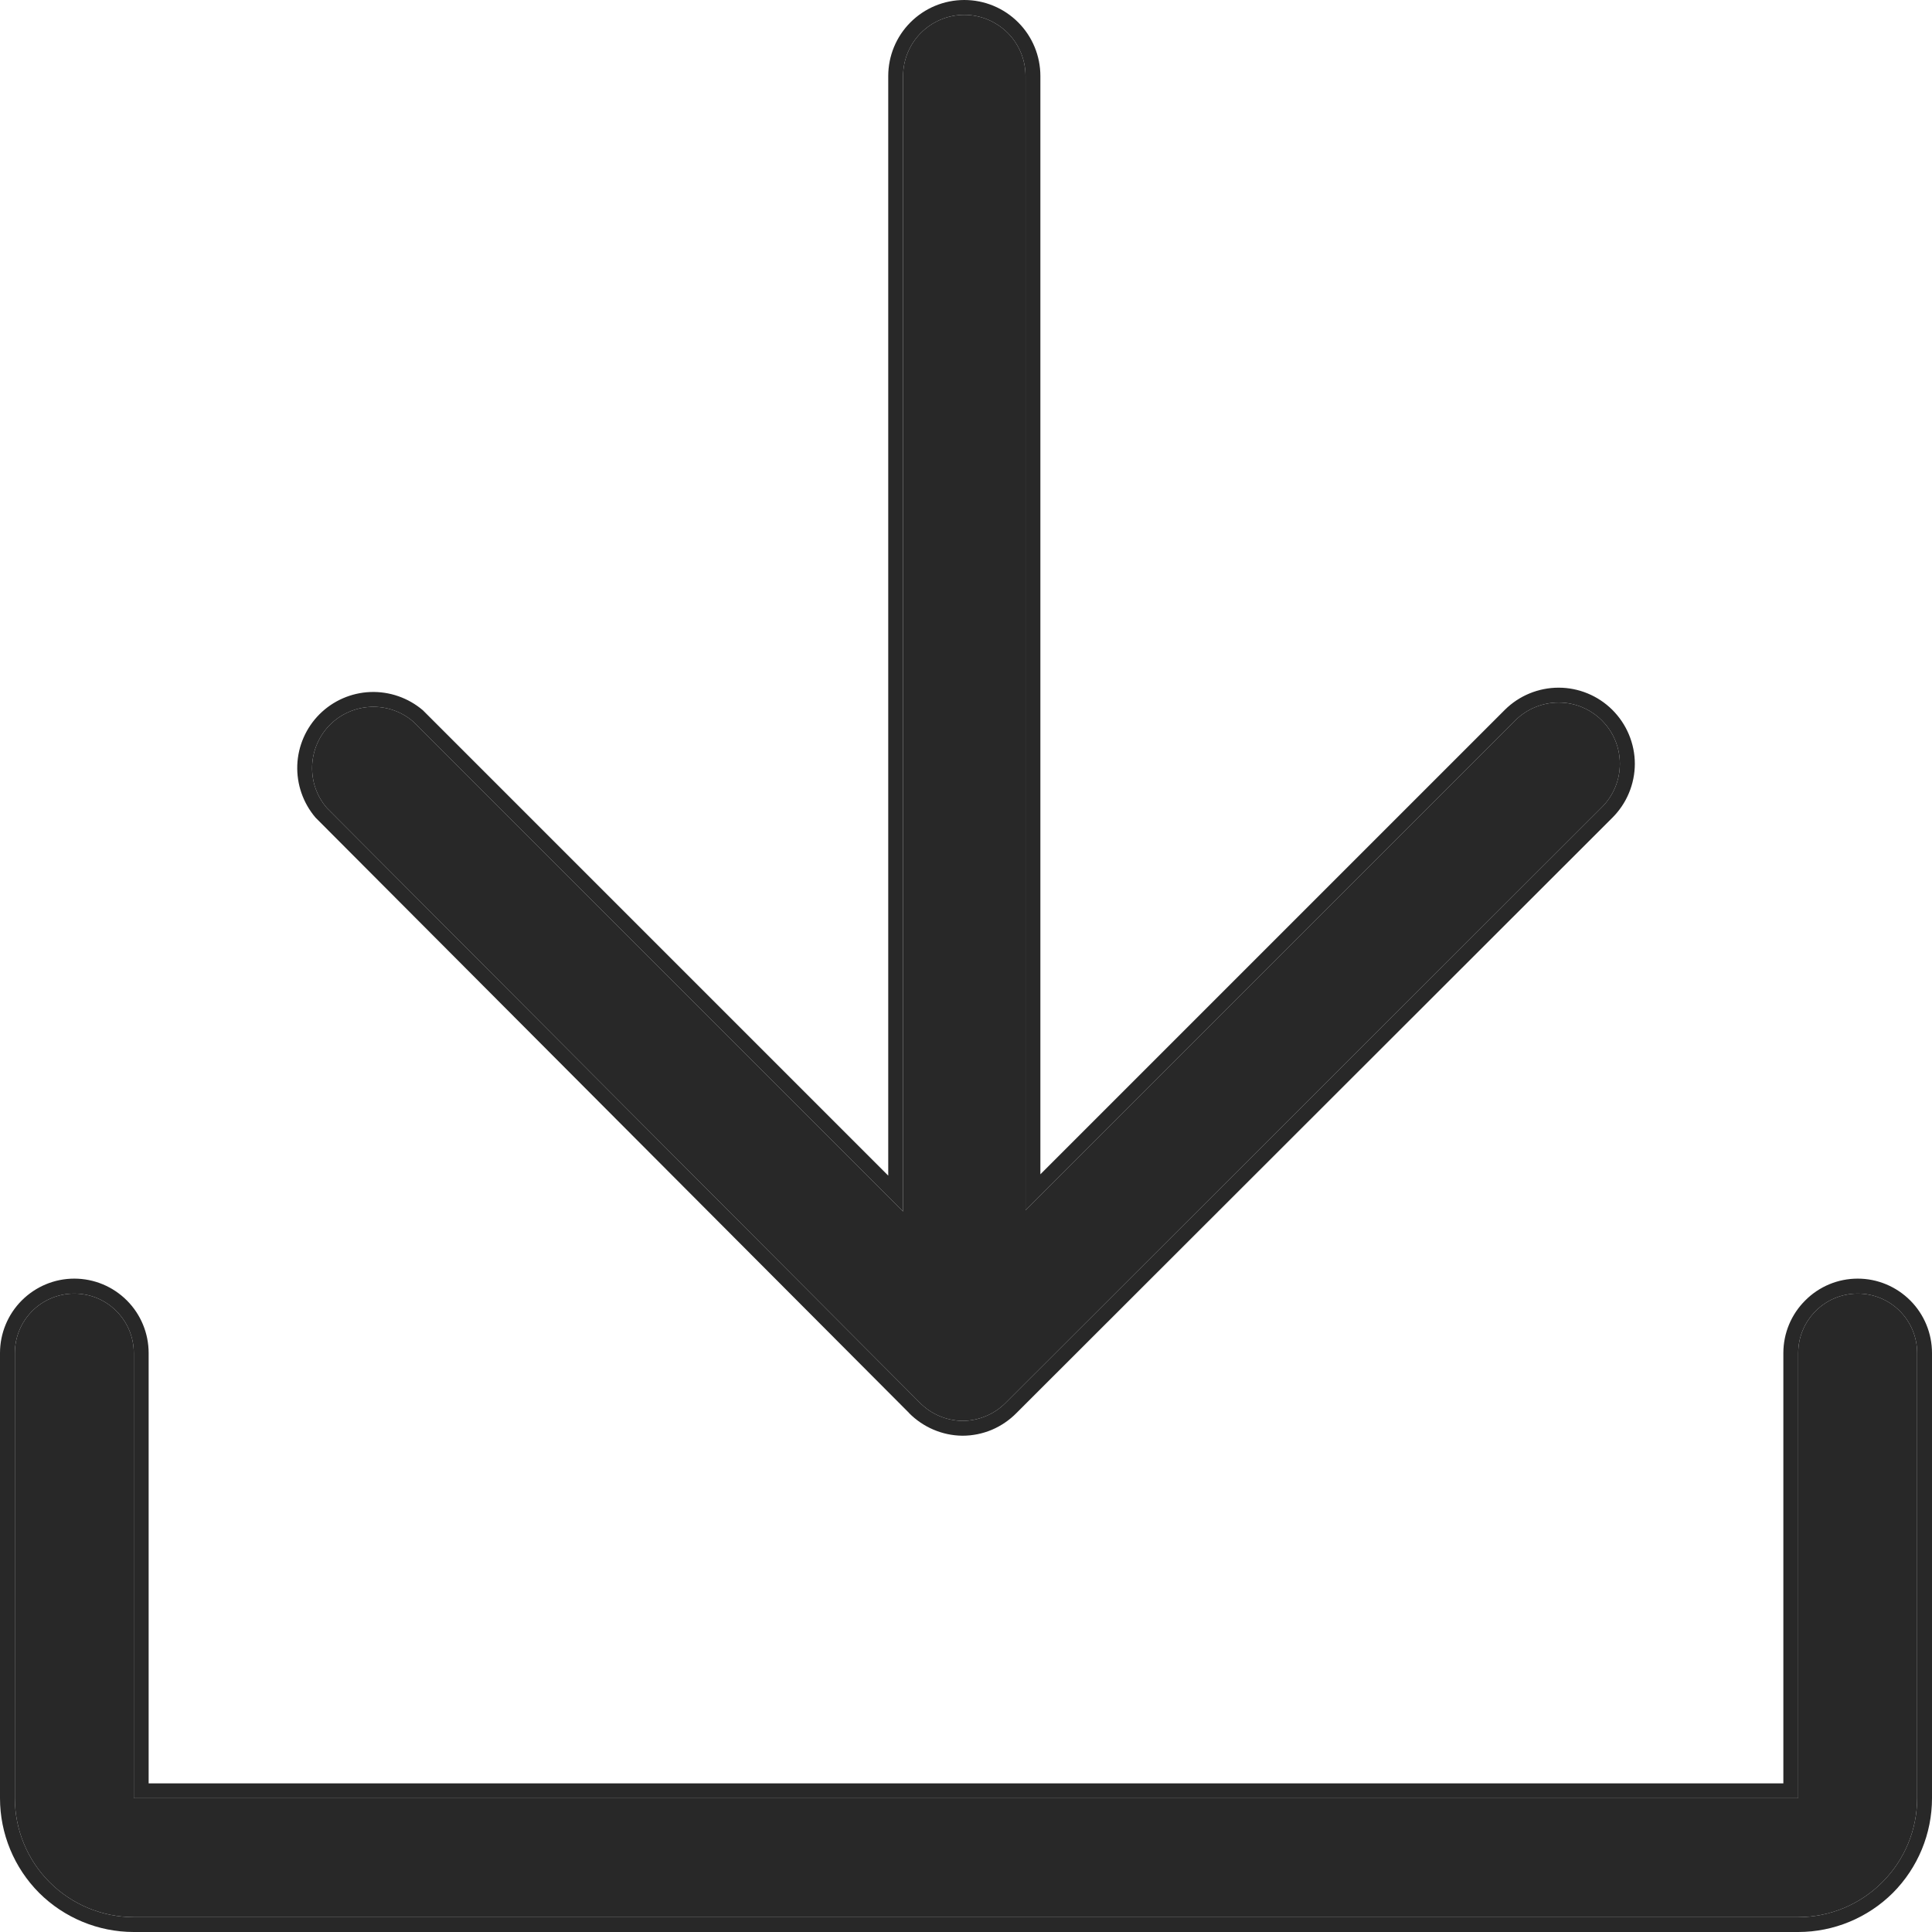
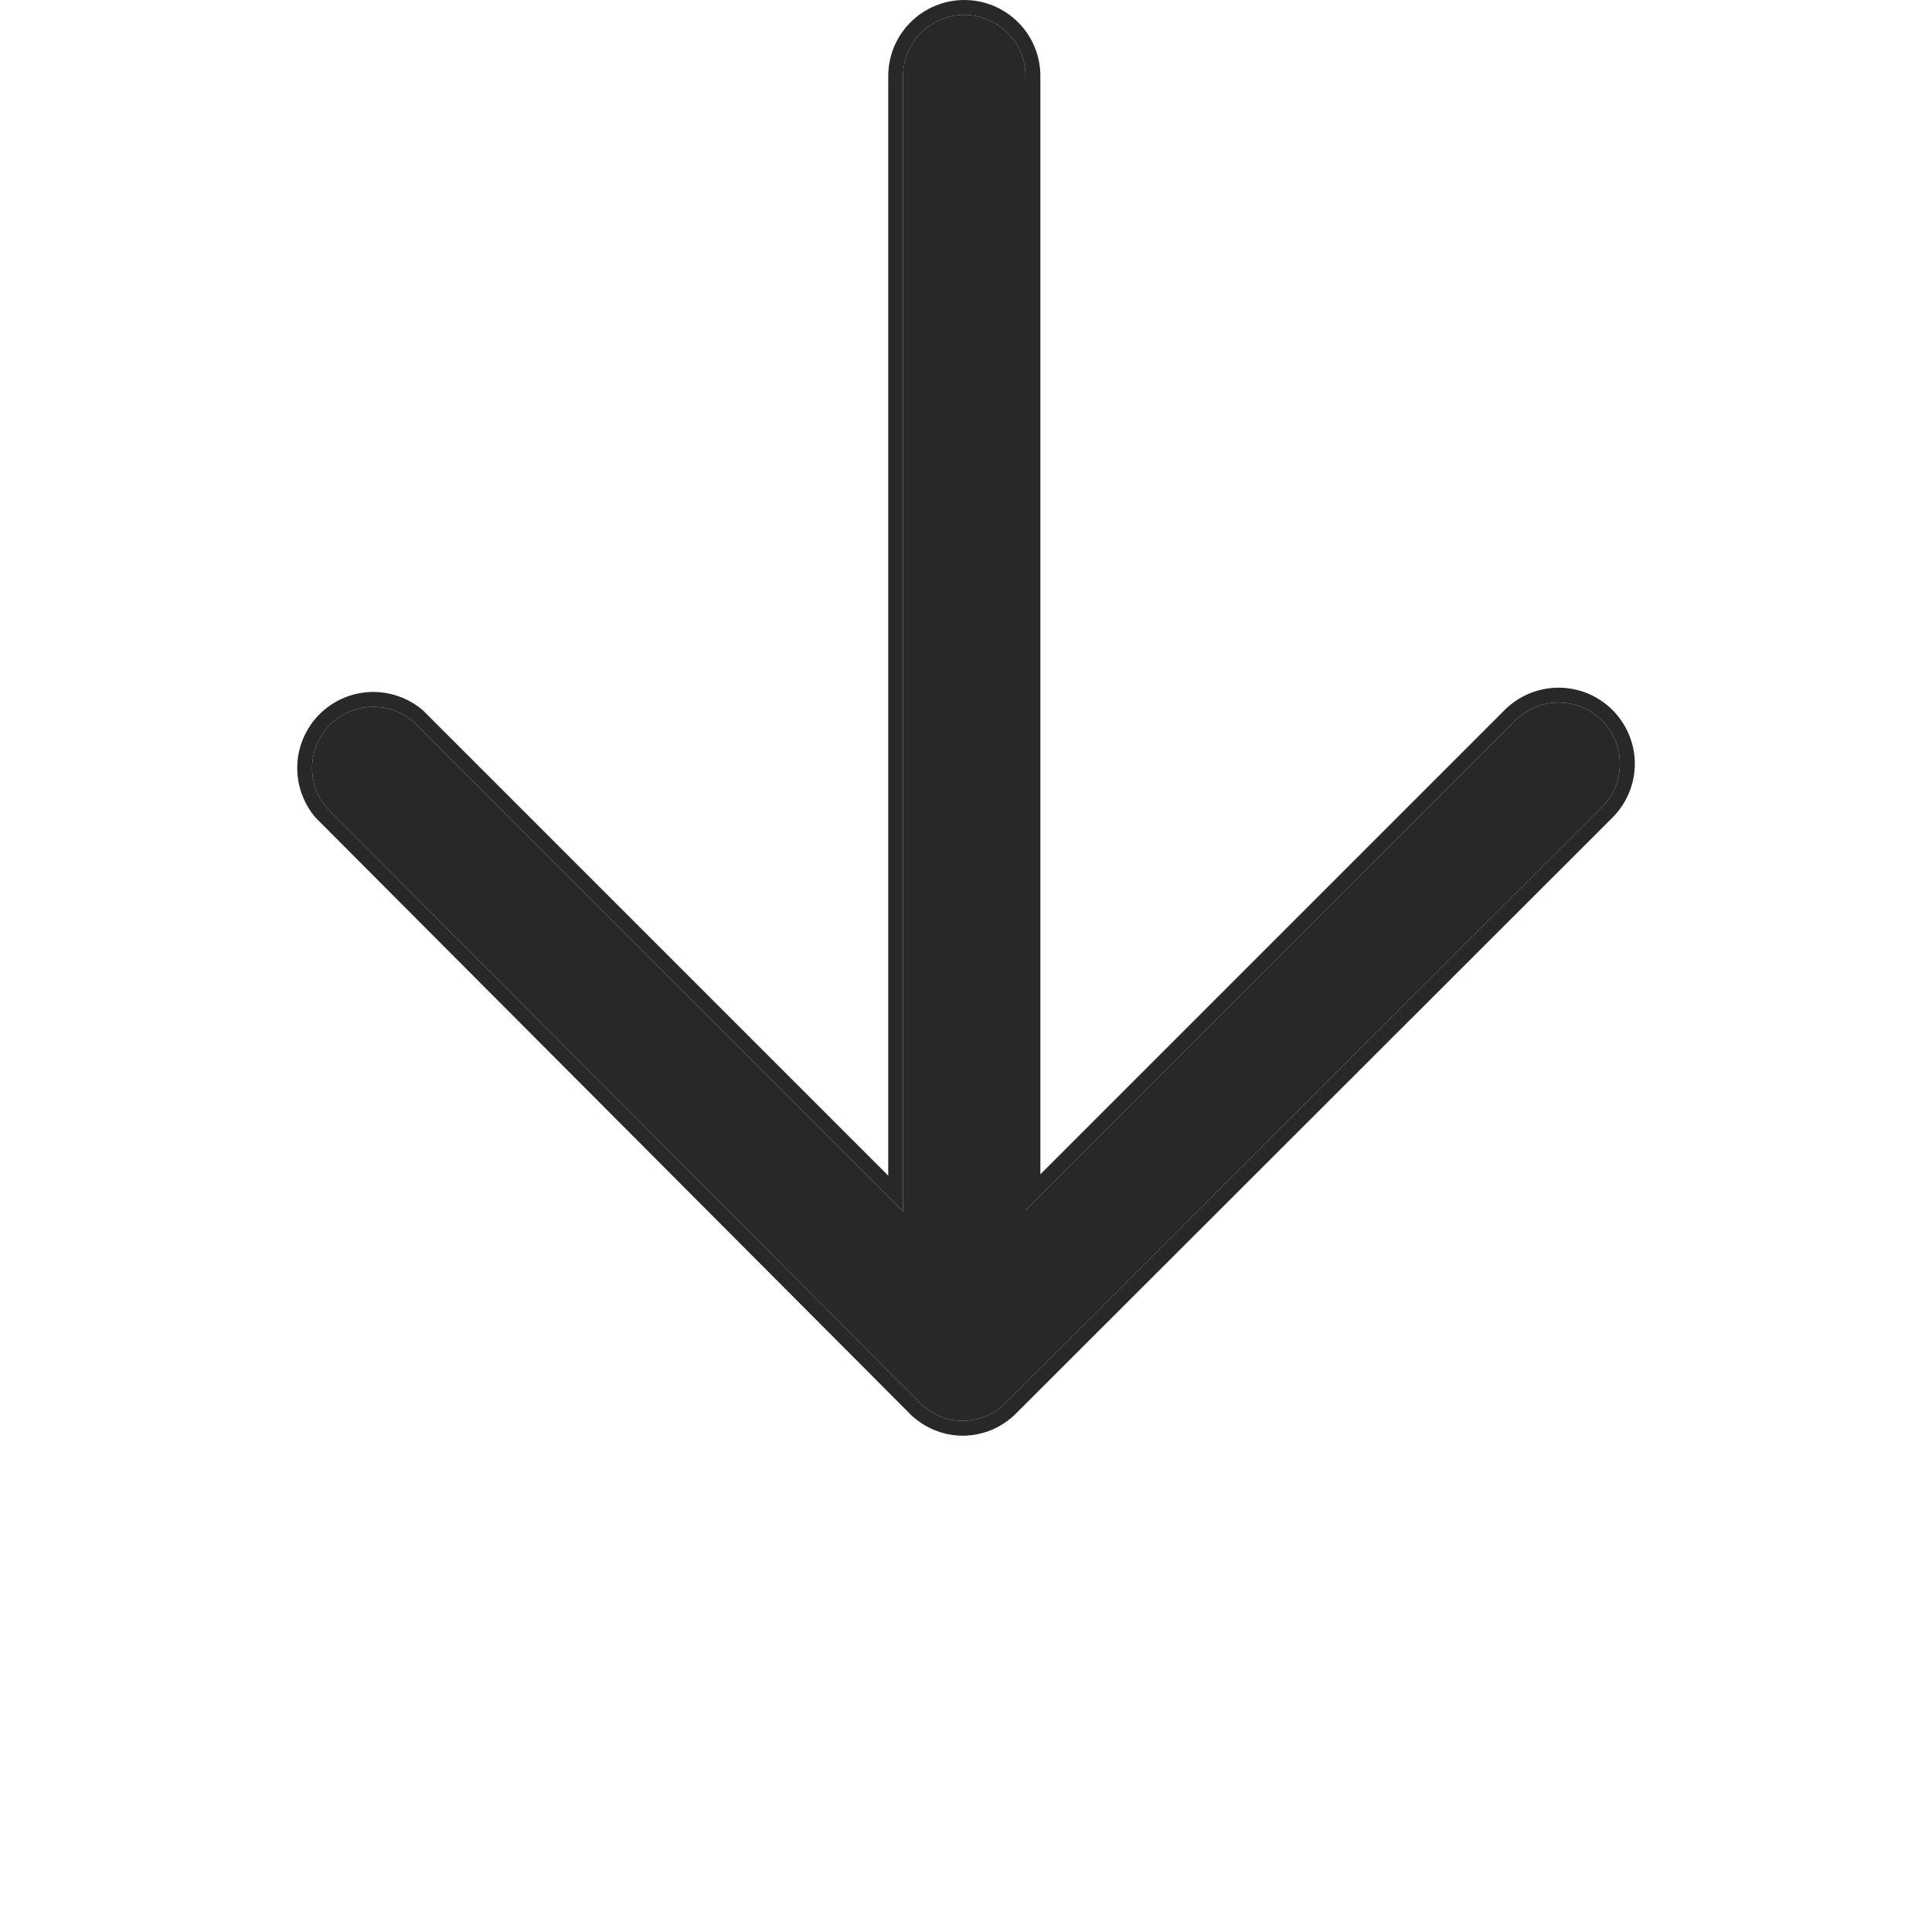
<svg xmlns="http://www.w3.org/2000/svg" width="16" height="16" viewBox="0 0 16 16" fill="none">
  <path fill-rule="evenodd" clip-rule="evenodd" d="M7.971 11.767C7.837 11.765 7.709 11.711 7.616 11.615L2.707 6.691C2.623 6.594 2.58 6.469 2.585 6.341C2.59 6.214 2.643 6.092 2.733 6.002C2.823 5.912 2.945 5.859 3.072 5.854C3.2 5.849 3.325 5.892 3.422 5.976L7.479 10.033V0.63C7.479 0.496 7.532 0.367 7.627 0.272C7.722 0.177 7.851 0.123 7.986 0.123C8.12 0.123 8.249 0.177 8.345 0.272C8.44 0.367 8.493 0.496 8.493 0.63V10.023L12.55 5.965C12.645 5.871 12.774 5.818 12.908 5.818C13.042 5.818 13.17 5.871 13.265 5.965C13.313 6.013 13.351 6.069 13.376 6.13C13.402 6.192 13.415 6.259 13.415 6.325C13.415 6.392 13.402 6.459 13.376 6.521C13.351 6.582 13.313 6.638 13.265 6.686L8.331 11.615C8.284 11.663 8.228 11.701 8.166 11.727C8.104 11.753 8.038 11.767 7.971 11.767ZM8.419 11.701C8.419 11.701 8.418 11.701 8.418 11.702C8.36 11.761 8.291 11.808 8.214 11.841C8.137 11.873 8.055 11.89 7.971 11.89L7.969 11.89C7.803 11.888 7.645 11.82 7.528 11.702C7.528 11.701 7.528 11.701 7.528 11.701L2.616 6.774L2.613 6.771C2.51 6.65 2.456 6.495 2.462 6.336C2.468 6.178 2.534 6.027 2.646 5.915C2.758 5.803 2.909 5.737 3.067 5.731C3.226 5.725 3.381 5.779 3.502 5.882L3.505 5.885L7.356 9.736V0.63C7.356 0.463 7.422 0.303 7.54 0.185C7.659 0.066 7.819 0 7.986 0C8.153 0 8.313 0.066 8.432 0.185C8.55 0.303 8.616 0.463 8.616 0.63V9.725L12.463 5.878C12.581 5.761 12.741 5.695 12.908 5.695C13.074 5.695 13.234 5.761 13.352 5.878C13.411 5.937 13.458 6.006 13.49 6.083C13.522 6.16 13.539 6.242 13.539 6.325C13.539 6.409 13.522 6.491 13.49 6.568C13.458 6.645 13.411 6.714 13.352 6.773C13.352 6.773 13.352 6.773 13.352 6.773L8.419 11.701Z" fill="#282828" />
  <path d="M7.616 11.615C7.709 11.711 7.837 11.765 7.971 11.767C8.038 11.767 8.104 11.753 8.166 11.727C8.228 11.701 8.284 11.663 8.331 11.615L13.265 6.686C13.313 6.638 13.351 6.582 13.376 6.521C13.402 6.459 13.415 6.392 13.415 6.325C13.415 6.259 13.402 6.192 13.376 6.13C13.351 6.069 13.313 6.013 13.265 5.965C13.17 5.871 13.042 5.818 12.908 5.818C12.774 5.818 12.645 5.871 12.55 5.965L8.493 10.023V0.63C8.493 0.496 8.44 0.367 8.345 0.272C8.249 0.177 8.12 0.123 7.986 0.123C7.851 0.123 7.722 0.177 7.627 0.272C7.532 0.367 7.479 0.496 7.479 0.63V10.033L3.422 5.976C3.325 5.892 3.2 5.849 3.072 5.854C2.945 5.859 2.823 5.912 2.733 6.002C2.643 6.092 2.59 6.214 2.585 6.341C2.58 6.469 2.623 6.594 2.707 6.691L7.616 11.615Z" fill="#282828" />
-   <path d="M15.385 10.713C15.254 10.713 15.129 10.764 15.037 10.857C14.944 10.949 14.892 11.074 14.892 11.205V14.892H1.108V11.205C1.108 11.074 1.056 10.949 0.963 10.857C0.871 10.764 0.746 10.713 0.615 10.713C0.485 10.713 0.36 10.764 0.267 10.857C0.175 10.949 0.123 11.074 0.123 11.205V14.892C0.123 15.153 0.227 15.404 0.411 15.588C0.596 15.773 0.847 15.877 1.108 15.877H14.892C15.153 15.877 15.404 15.773 15.588 15.588C15.773 15.404 15.877 15.153 15.877 14.892V11.205C15.877 11.074 15.825 10.949 15.733 10.857C15.64 10.764 15.515 10.713 15.385 10.713Z" fill="#282828" />
-   <path fill-rule="evenodd" clip-rule="evenodd" d="M14.95 10.77C15.065 10.654 15.221 10.589 15.385 10.589C15.548 10.589 15.704 10.654 15.82 10.77C15.935 10.885 16 11.042 16 11.205V14.892C16 15.186 15.883 15.468 15.676 15.676C15.468 15.883 15.186 16 14.892 16H1.108C0.814 16 0.532 15.883 0.324 15.676C0.117 15.468 0 15.186 0 14.892V11.205C0 11.042 0.065 10.885 0.18 10.77C0.296 10.654 0.452 10.589 0.615 10.589C0.779 10.589 0.935 10.654 1.051 10.77C1.166 10.885 1.231 11.042 1.231 11.205V14.769H14.769V11.205C14.769 11.042 14.834 10.885 14.95 10.77ZM15.037 10.857C15.129 10.764 15.254 10.713 15.385 10.713C15.515 10.713 15.64 10.764 15.733 10.857C15.825 10.949 15.877 11.074 15.877 11.205V14.892C15.877 15.153 15.773 15.404 15.588 15.588C15.404 15.773 15.153 15.877 14.892 15.877H1.108C0.847 15.877 0.596 15.773 0.411 15.588C0.227 15.404 0.123 15.153 0.123 14.892V11.205C0.123 11.074 0.175 10.949 0.267 10.857C0.36 10.764 0.485 10.713 0.615 10.713C0.746 10.713 0.871 10.764 0.963 10.857C1.056 10.949 1.108 11.074 1.108 11.205V14.892H14.892V11.205C14.892 11.074 14.944 10.949 15.037 10.857Z" fill="#282828" />
</svg>